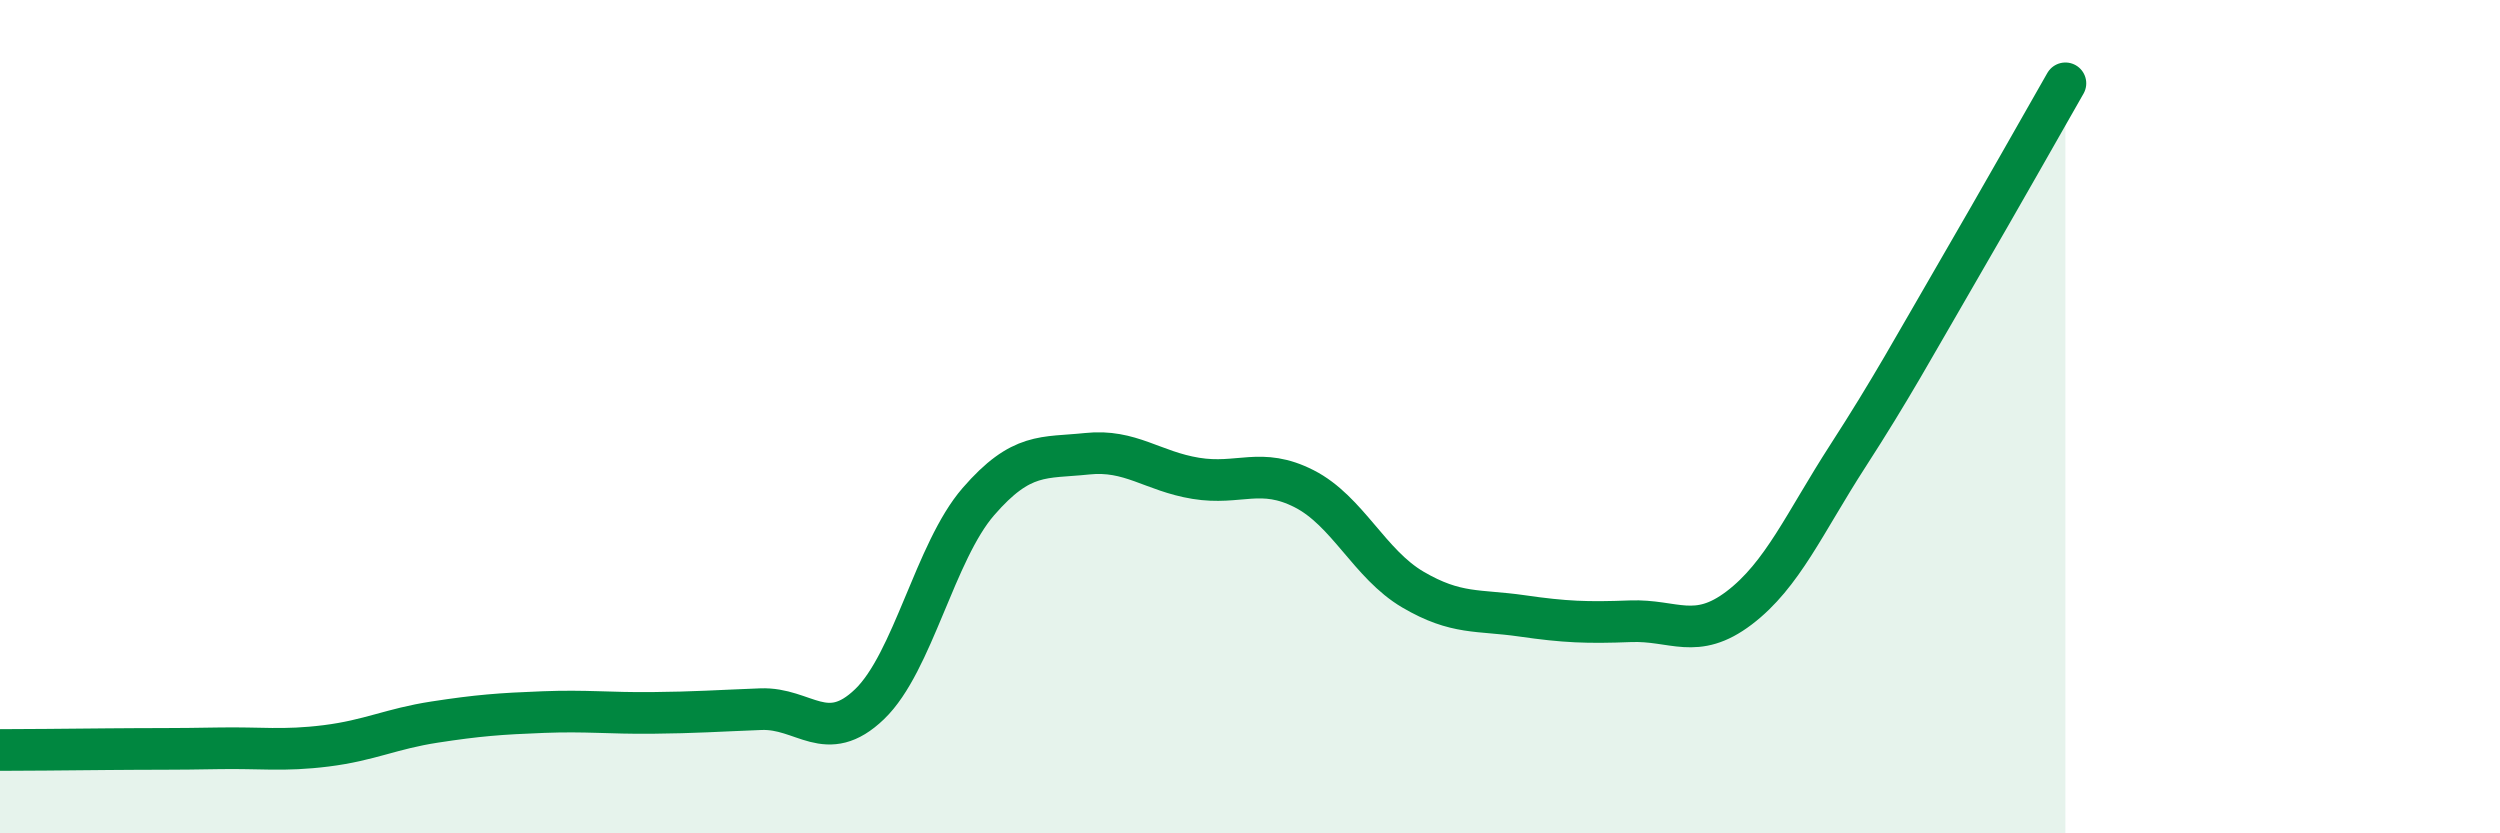
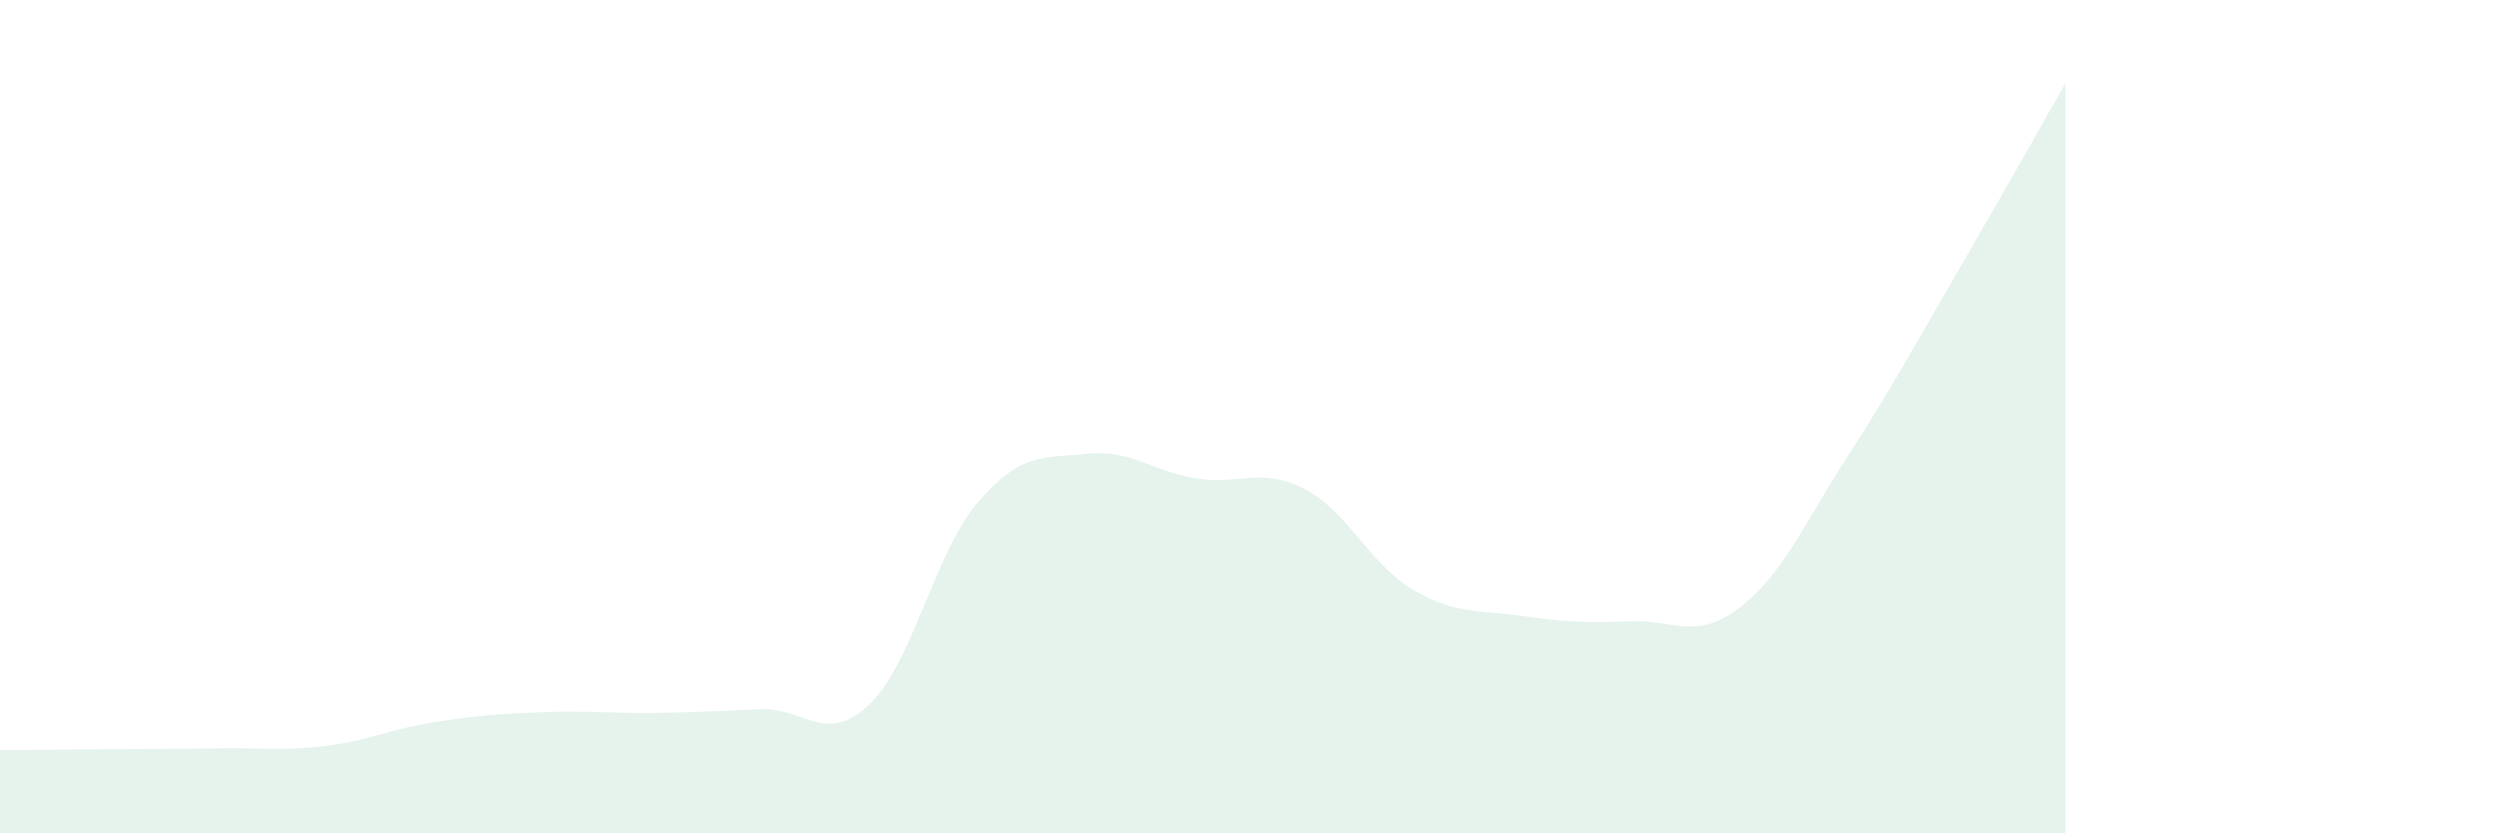
<svg xmlns="http://www.w3.org/2000/svg" width="60" height="20" viewBox="0 0 60 20">
  <path d="M 0,18 C 0.52,18 1.57,17.99 2.61,17.98 C 3.65,17.97 4.18,17.98 5.22,17.96 C 6.26,17.94 6.79,18.03 7.83,17.9 C 8.87,17.77 9.39,17.49 10.43,17.33 C 11.47,17.17 12,17.13 13.04,17.09 C 14.08,17.05 14.61,17.12 15.65,17.11 C 16.69,17.1 17.22,17.06 18.26,17.02 C 19.3,16.98 19.83,17.9 20.87,16.9 C 21.91,15.9 22.44,13.24 23.48,12.04 C 24.52,10.84 25.05,11 26.09,10.89 C 27.13,10.78 27.66,11.31 28.7,11.48 C 29.74,11.65 30.26,11.2 31.3,11.73 C 32.34,12.26 32.87,13.54 33.91,14.15 C 34.95,14.76 35.48,14.63 36.52,14.78 C 37.56,14.93 38.09,14.95 39.13,14.91 C 40.17,14.87 40.7,15.38 41.74,14.59 C 42.78,13.8 43.31,12.55 44.35,10.94 C 45.39,9.33 45.92,8.35 46.96,6.56 C 48,4.77 49.05,2.91 49.57,2L49.57 20L0 20Z" fill="#008740" opacity="0.1" stroke-linecap="round" stroke-linejoin="round" />
-   <path d="M 0,18 C 0.52,18 1.57,17.99 2.61,17.98 C 3.65,17.97 4.18,17.98 5.22,17.96 C 6.26,17.94 6.79,18.03 7.83,17.9 C 8.87,17.77 9.39,17.49 10.43,17.33 C 11.47,17.17 12,17.13 13.04,17.09 C 14.08,17.05 14.61,17.12 15.65,17.11 C 16.69,17.1 17.22,17.06 18.26,17.02 C 19.3,16.98 19.83,17.9 20.87,16.9 C 21.91,15.9 22.44,13.24 23.48,12.04 C 24.52,10.84 25.05,11 26.09,10.89 C 27.13,10.78 27.66,11.31 28.7,11.48 C 29.74,11.65 30.26,11.2 31.3,11.73 C 32.34,12.26 32.87,13.54 33.91,14.15 C 34.95,14.76 35.48,14.63 36.52,14.78 C 37.56,14.93 38.09,14.95 39.13,14.91 C 40.17,14.87 40.7,15.38 41.74,14.59 C 42.78,13.8 43.31,12.55 44.35,10.94 C 45.39,9.33 45.92,8.35 46.96,6.56 C 48,4.77 49.05,2.91 49.57,2" stroke="#008740" stroke-width="1" fill="none" stroke-linecap="round" stroke-linejoin="round" />
</svg>